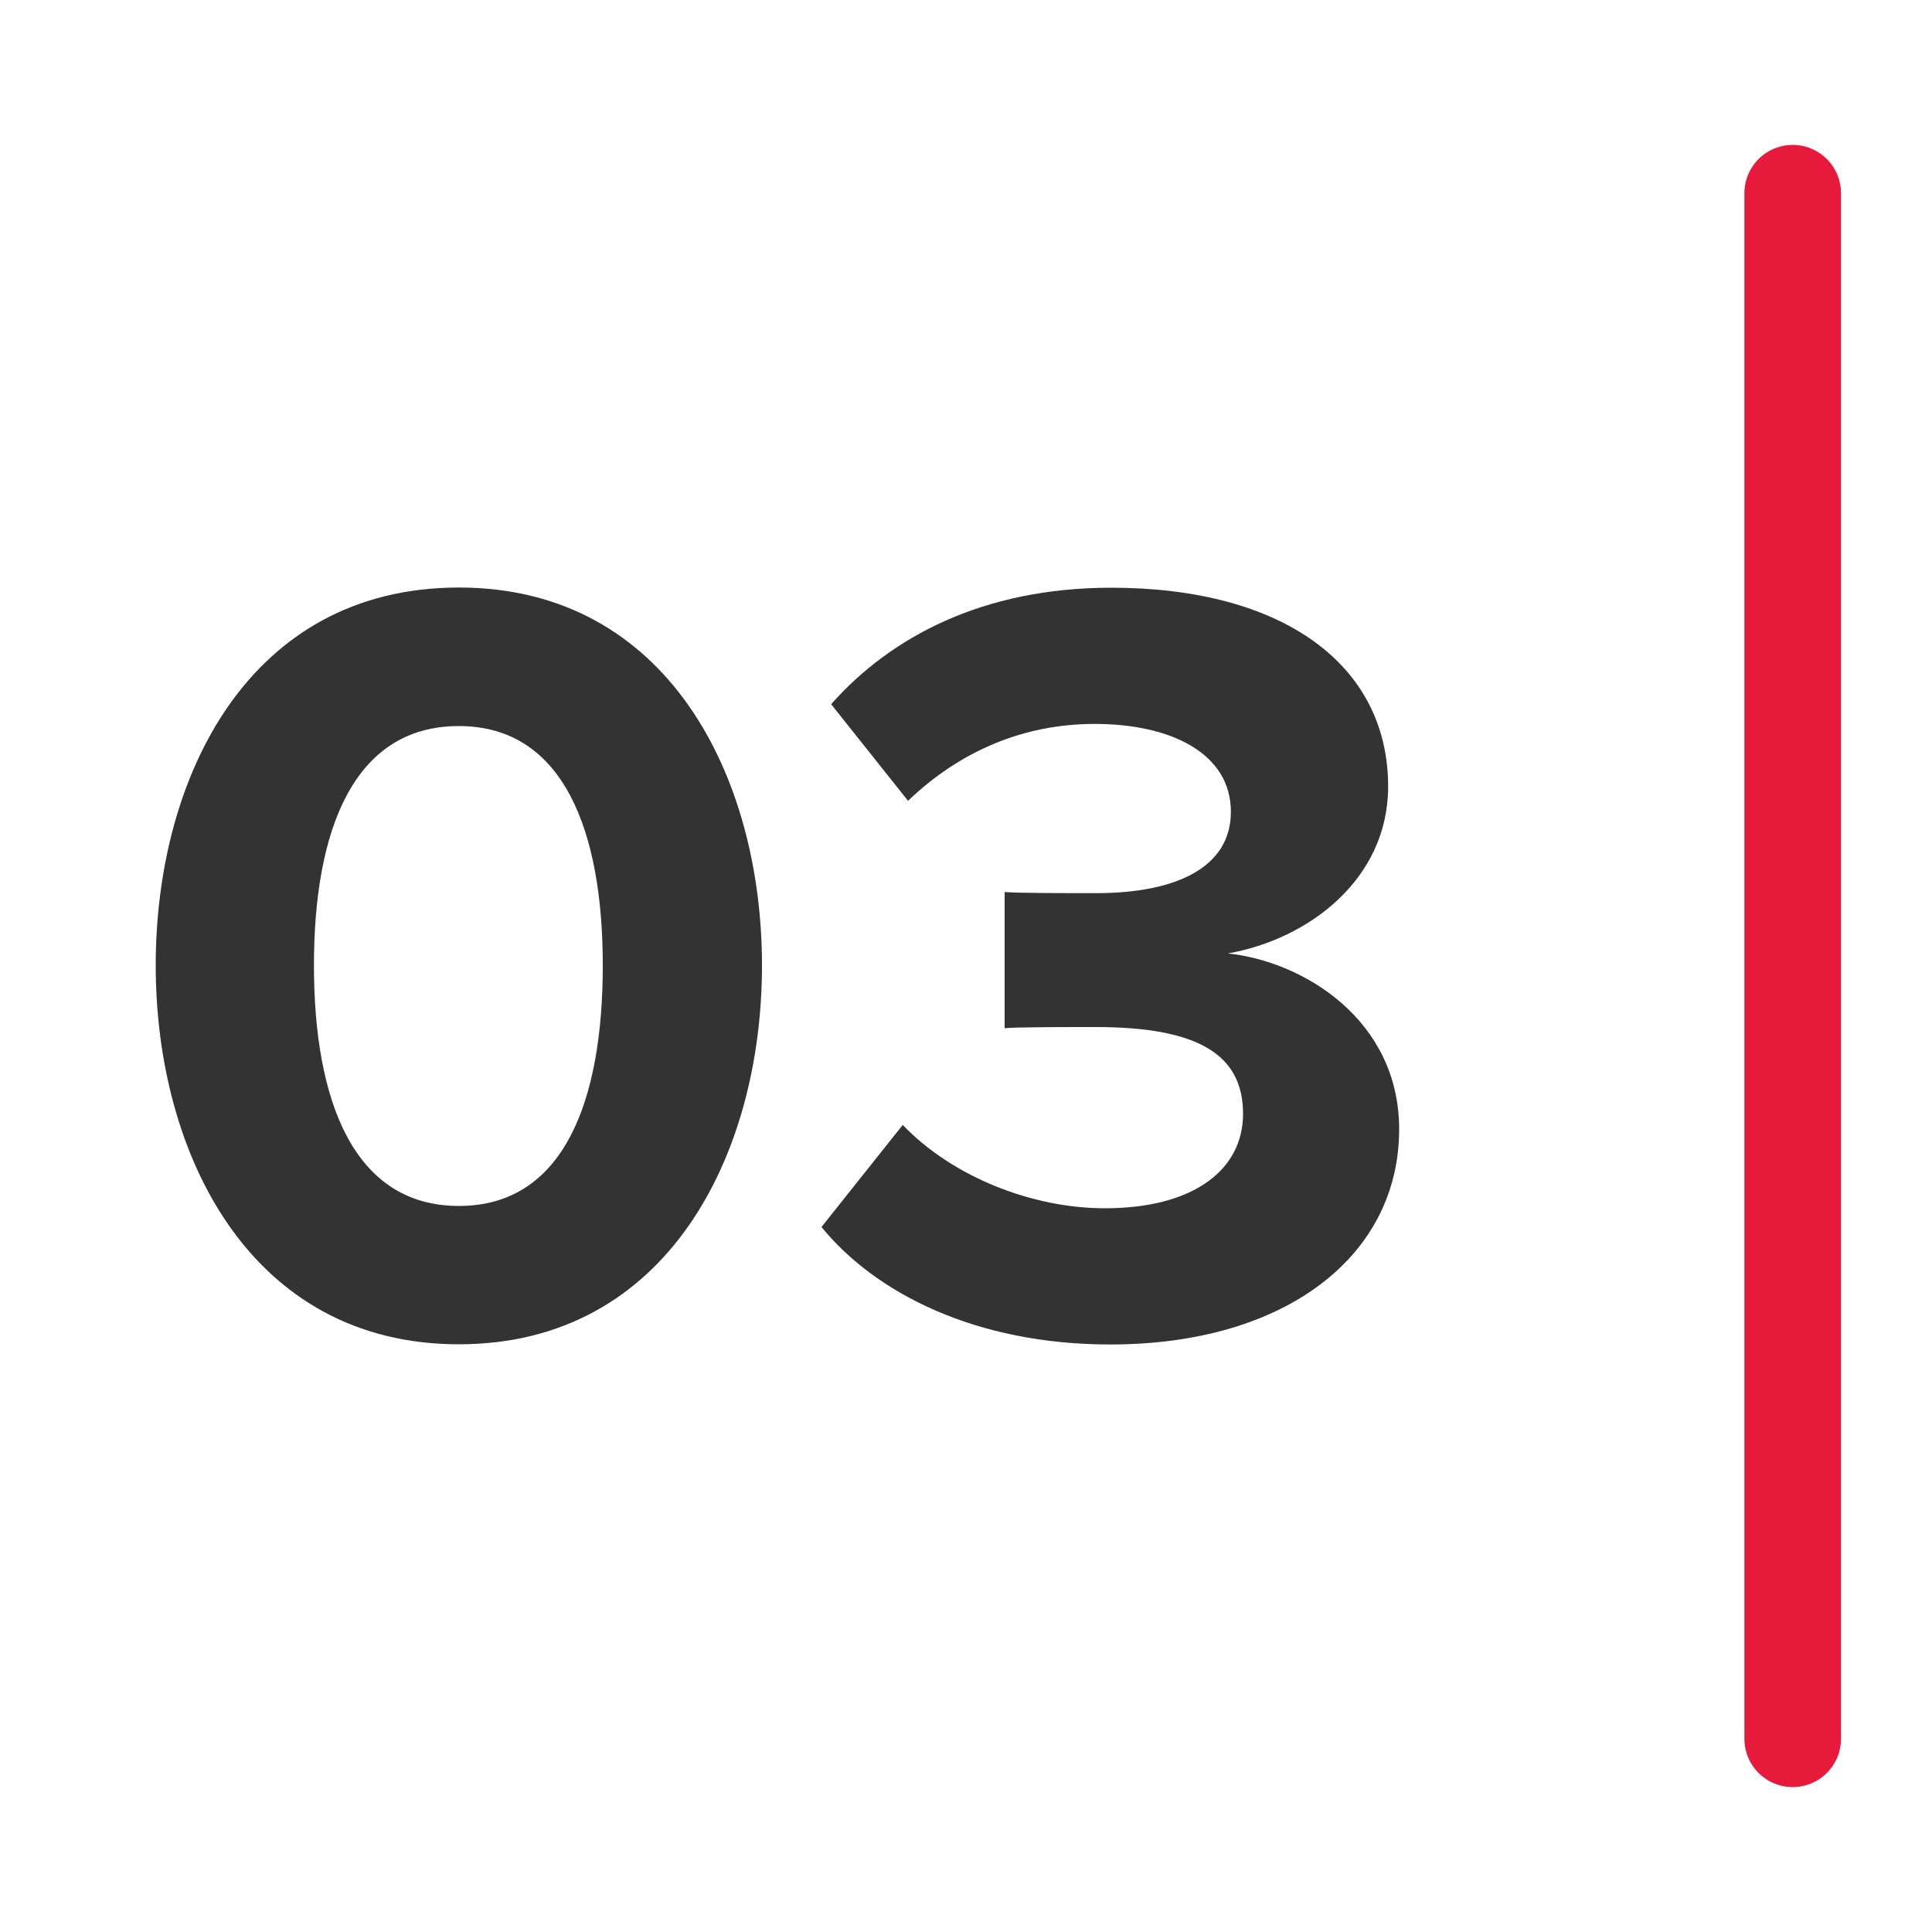
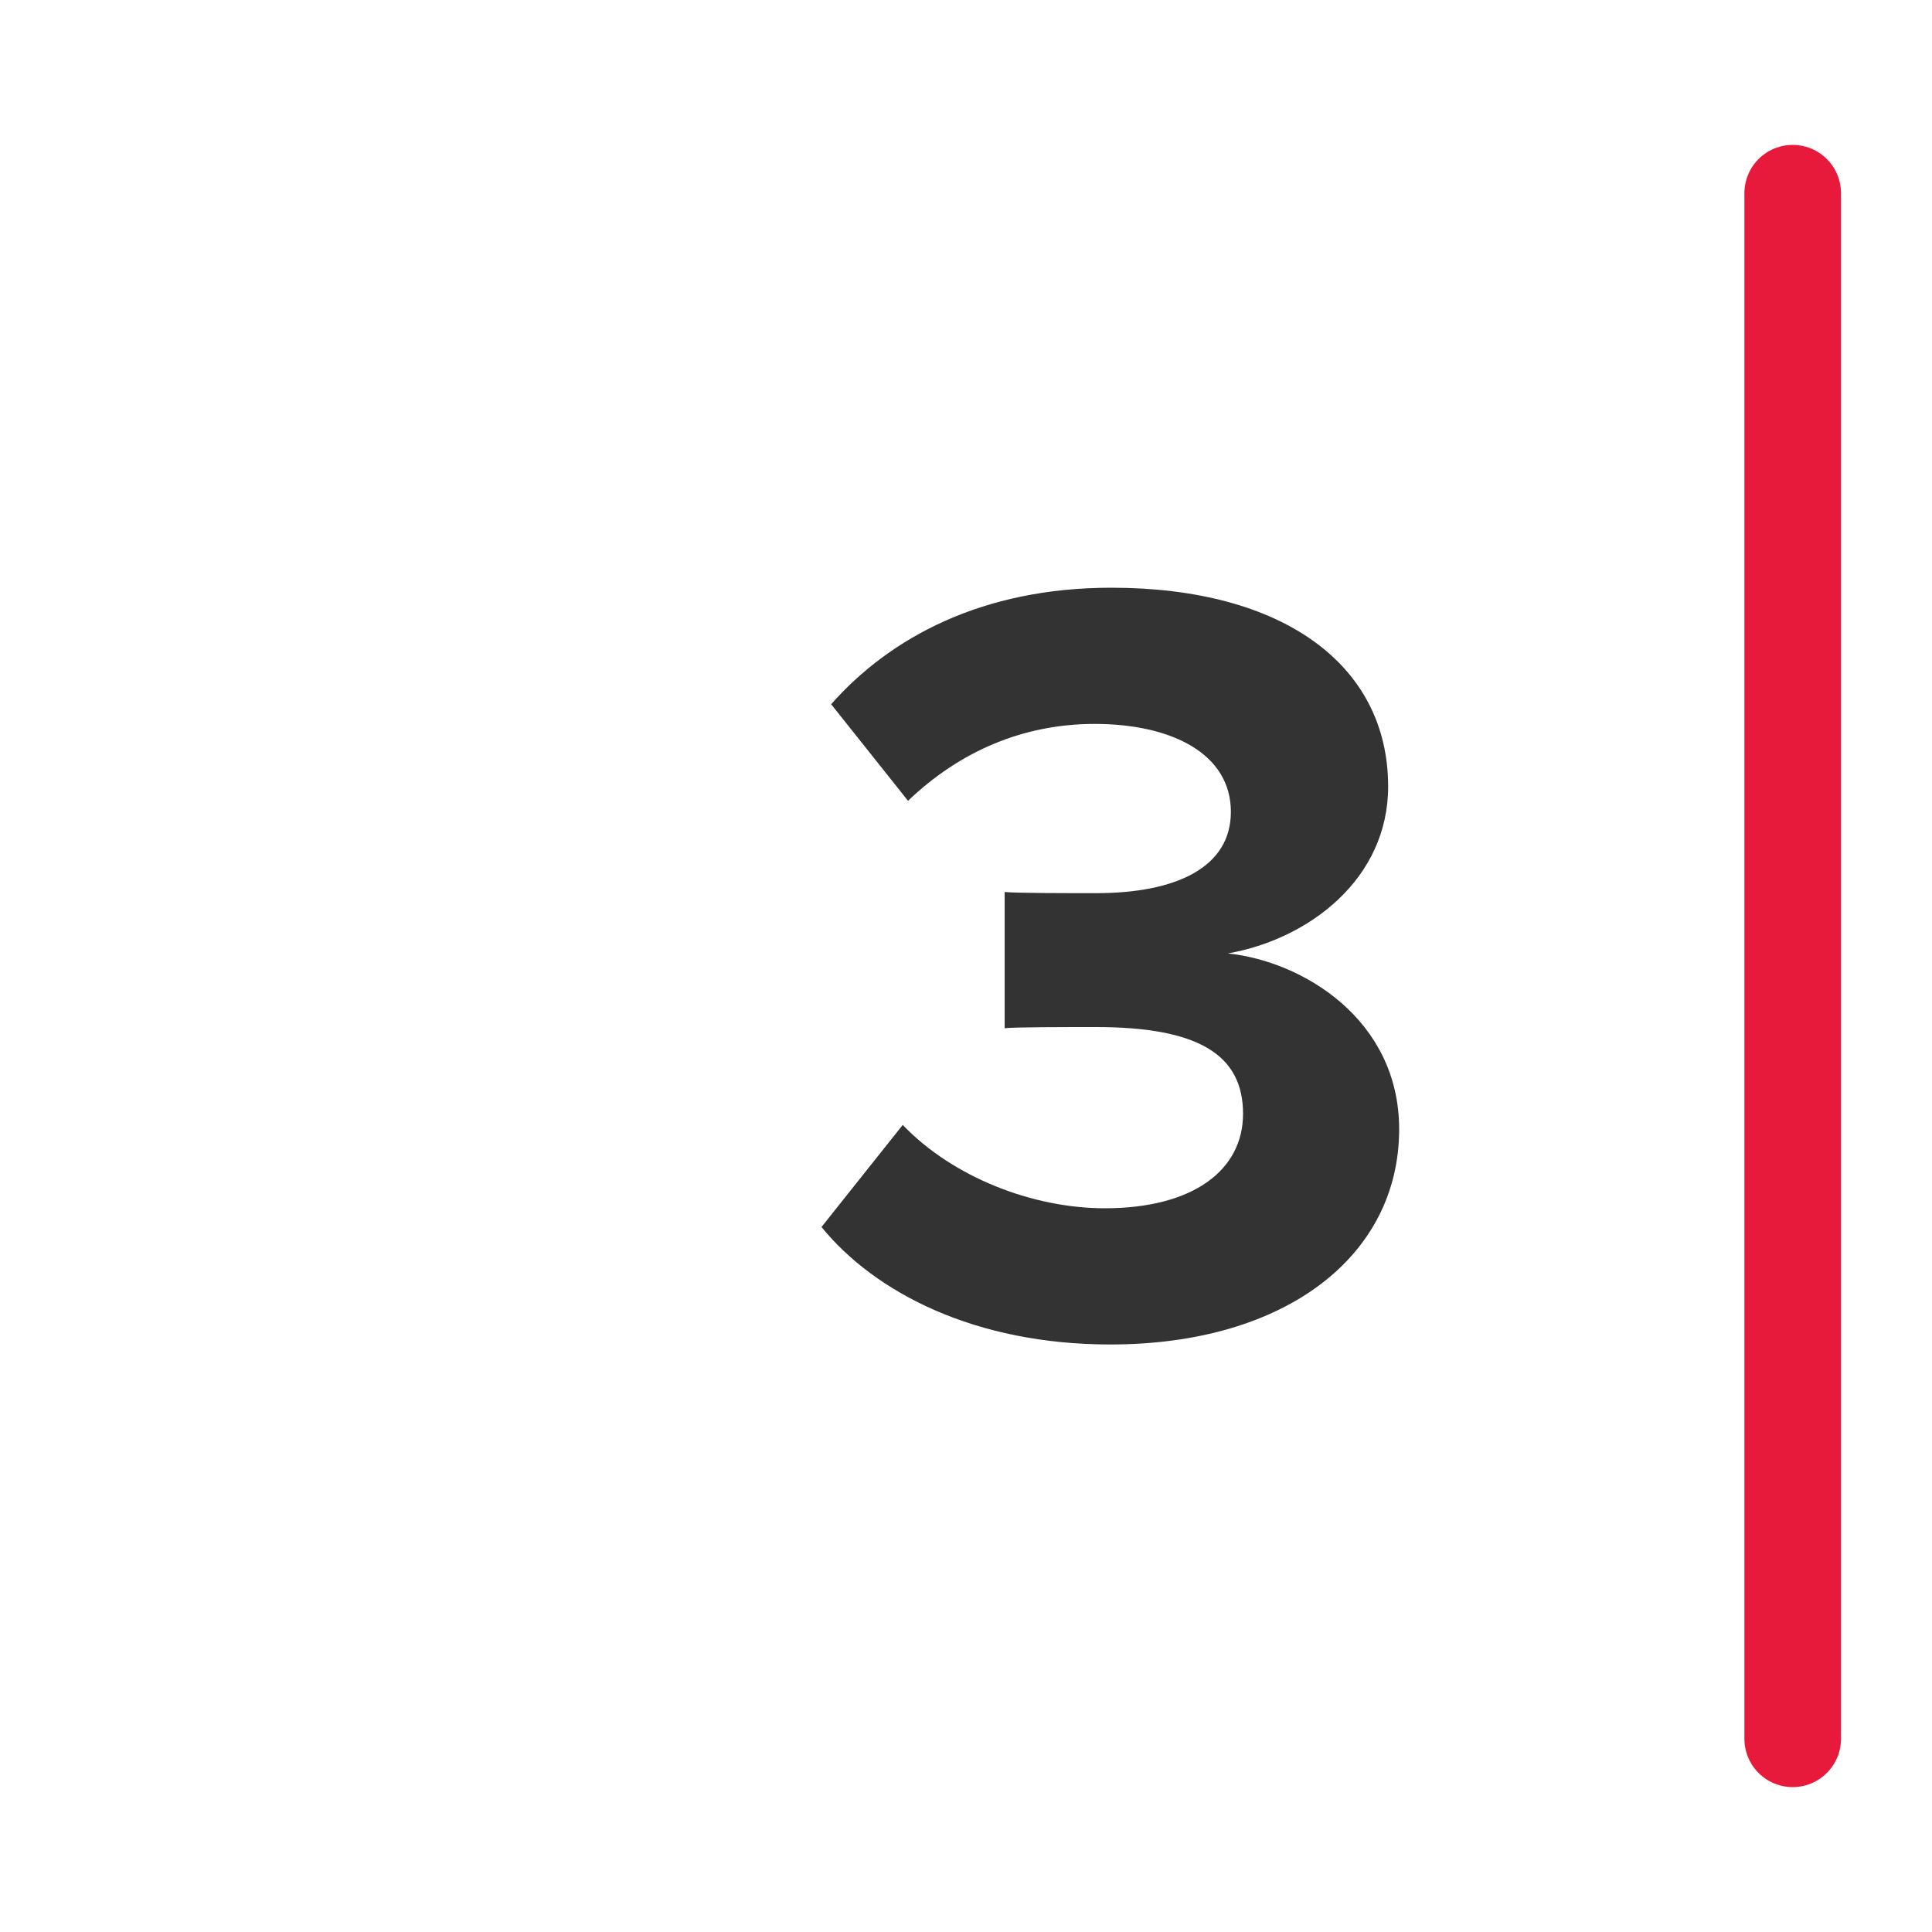
<svg xmlns="http://www.w3.org/2000/svg" id="Layer_1" data-name="Layer 1" viewBox="0 0 100 100">
  <defs>
    <style>
      .cls-1 {
        fill: #333;
        stroke-width: 0px;
      }

      .cls-2 {
        fill: none;
        stroke: #e81a3b;
        stroke-linecap: round;
        stroke-miterlimit: 10;
        stroke-width: 5px;
      }
    </style>
  </defs>
  <g>
-     <path class="cls-1" d="M23.75,30.41c10.8,0,15.69,9.78,15.69,19.56s-4.89,19.61-15.69,19.61-15.69-9.84-15.69-19.61,4.83-19.56,15.69-19.56ZM23.75,37.58c-5.46,0-7.5,5.4-7.5,12.39s2.05,12.45,7.5,12.45,7.45-5.46,7.45-12.45-2.05-12.39-7.45-12.39Z" />
    <path class="cls-1" d="M46.72,58.22c2.61,2.73,6.76,4.32,10.46,4.32,4.6,0,7.16-1.99,7.16-4.89,0-3.07-2.33-4.49-7.62-4.49-1.59,0-4.15,0-4.72.06v-7.05c.68.06,3.24.06,4.72.06,4.21,0,6.99-1.36,6.99-4.21,0-3.01-3.07-4.55-7.05-4.55-3.7,0-6.99,1.42-9.66,3.98l-3.98-5c3.07-3.47,7.84-6.03,14.5-6.03,8.87,0,14.33,3.98,14.33,10.29,0,4.78-4.09,7.9-8.3,8.64,3.87.4,8.87,3.41,8.87,9.1,0,6.54-5.86,11.14-14.95,11.14-6.99,0-12.17-2.67-14.95-6.08l4.21-5.29Z" />
  </g>
  <line class="cls-2" x1="92.79" y1="10" x2="92.79" y2="90" />
</svg>